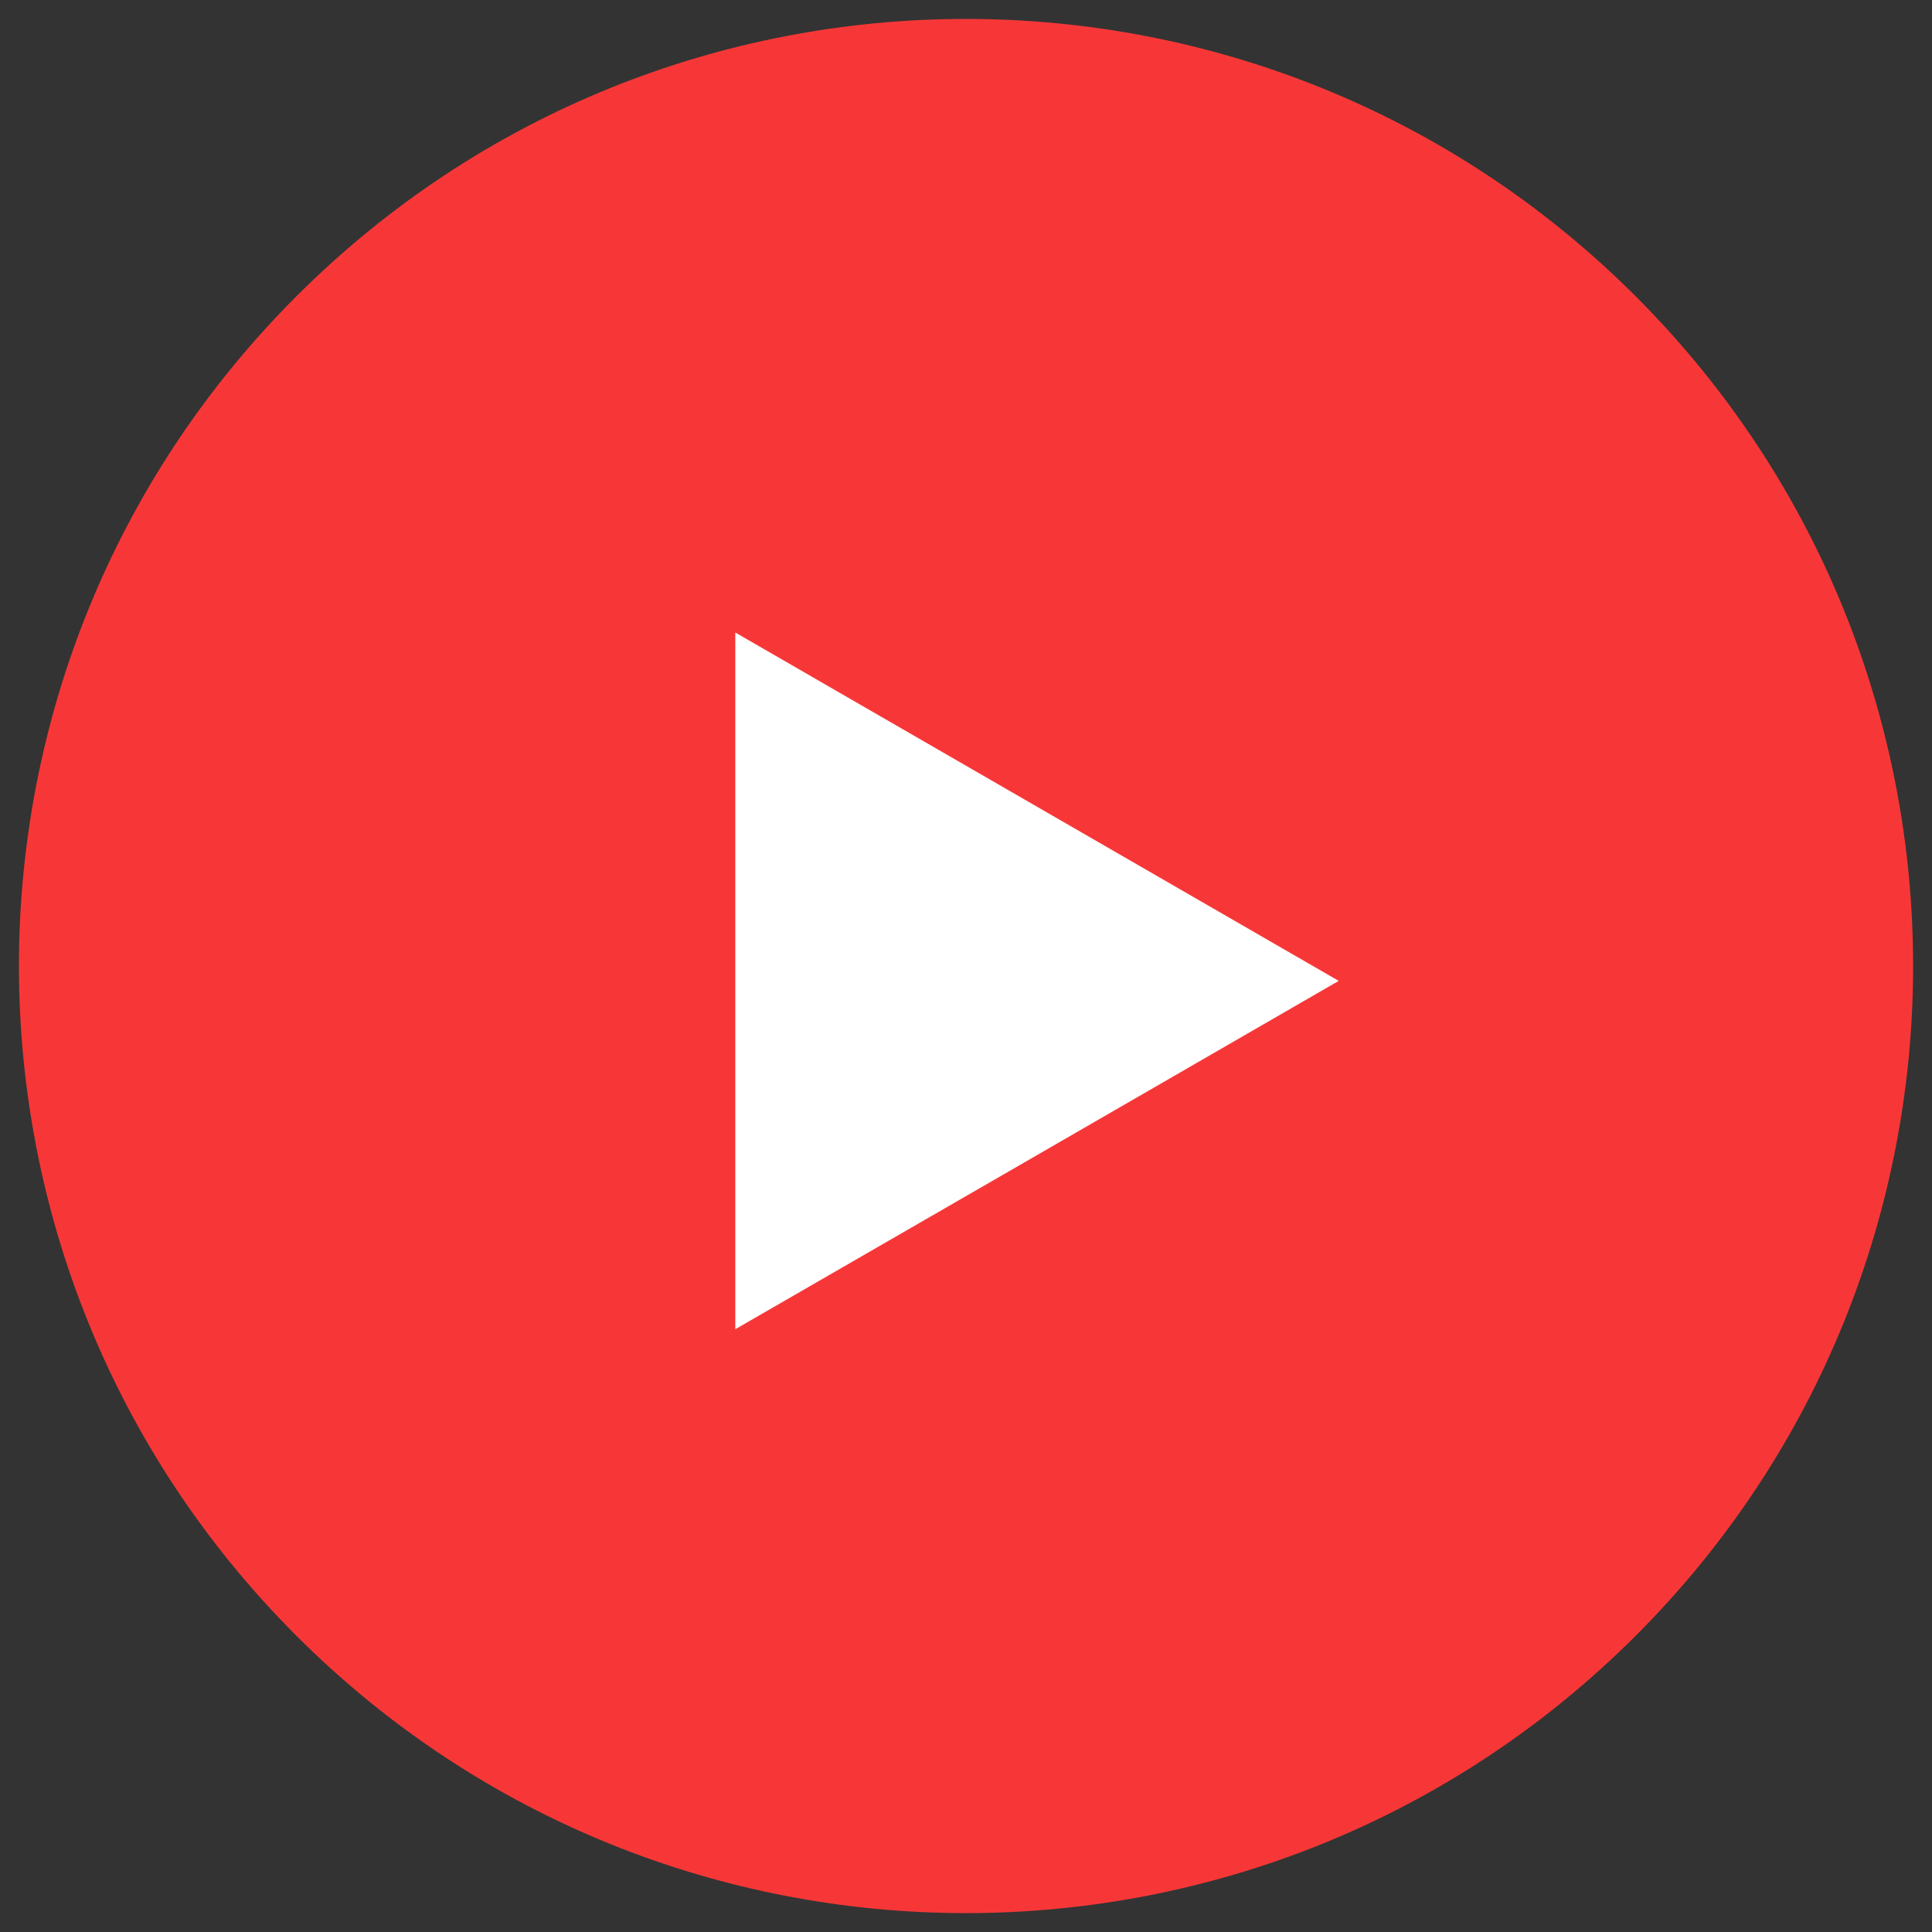
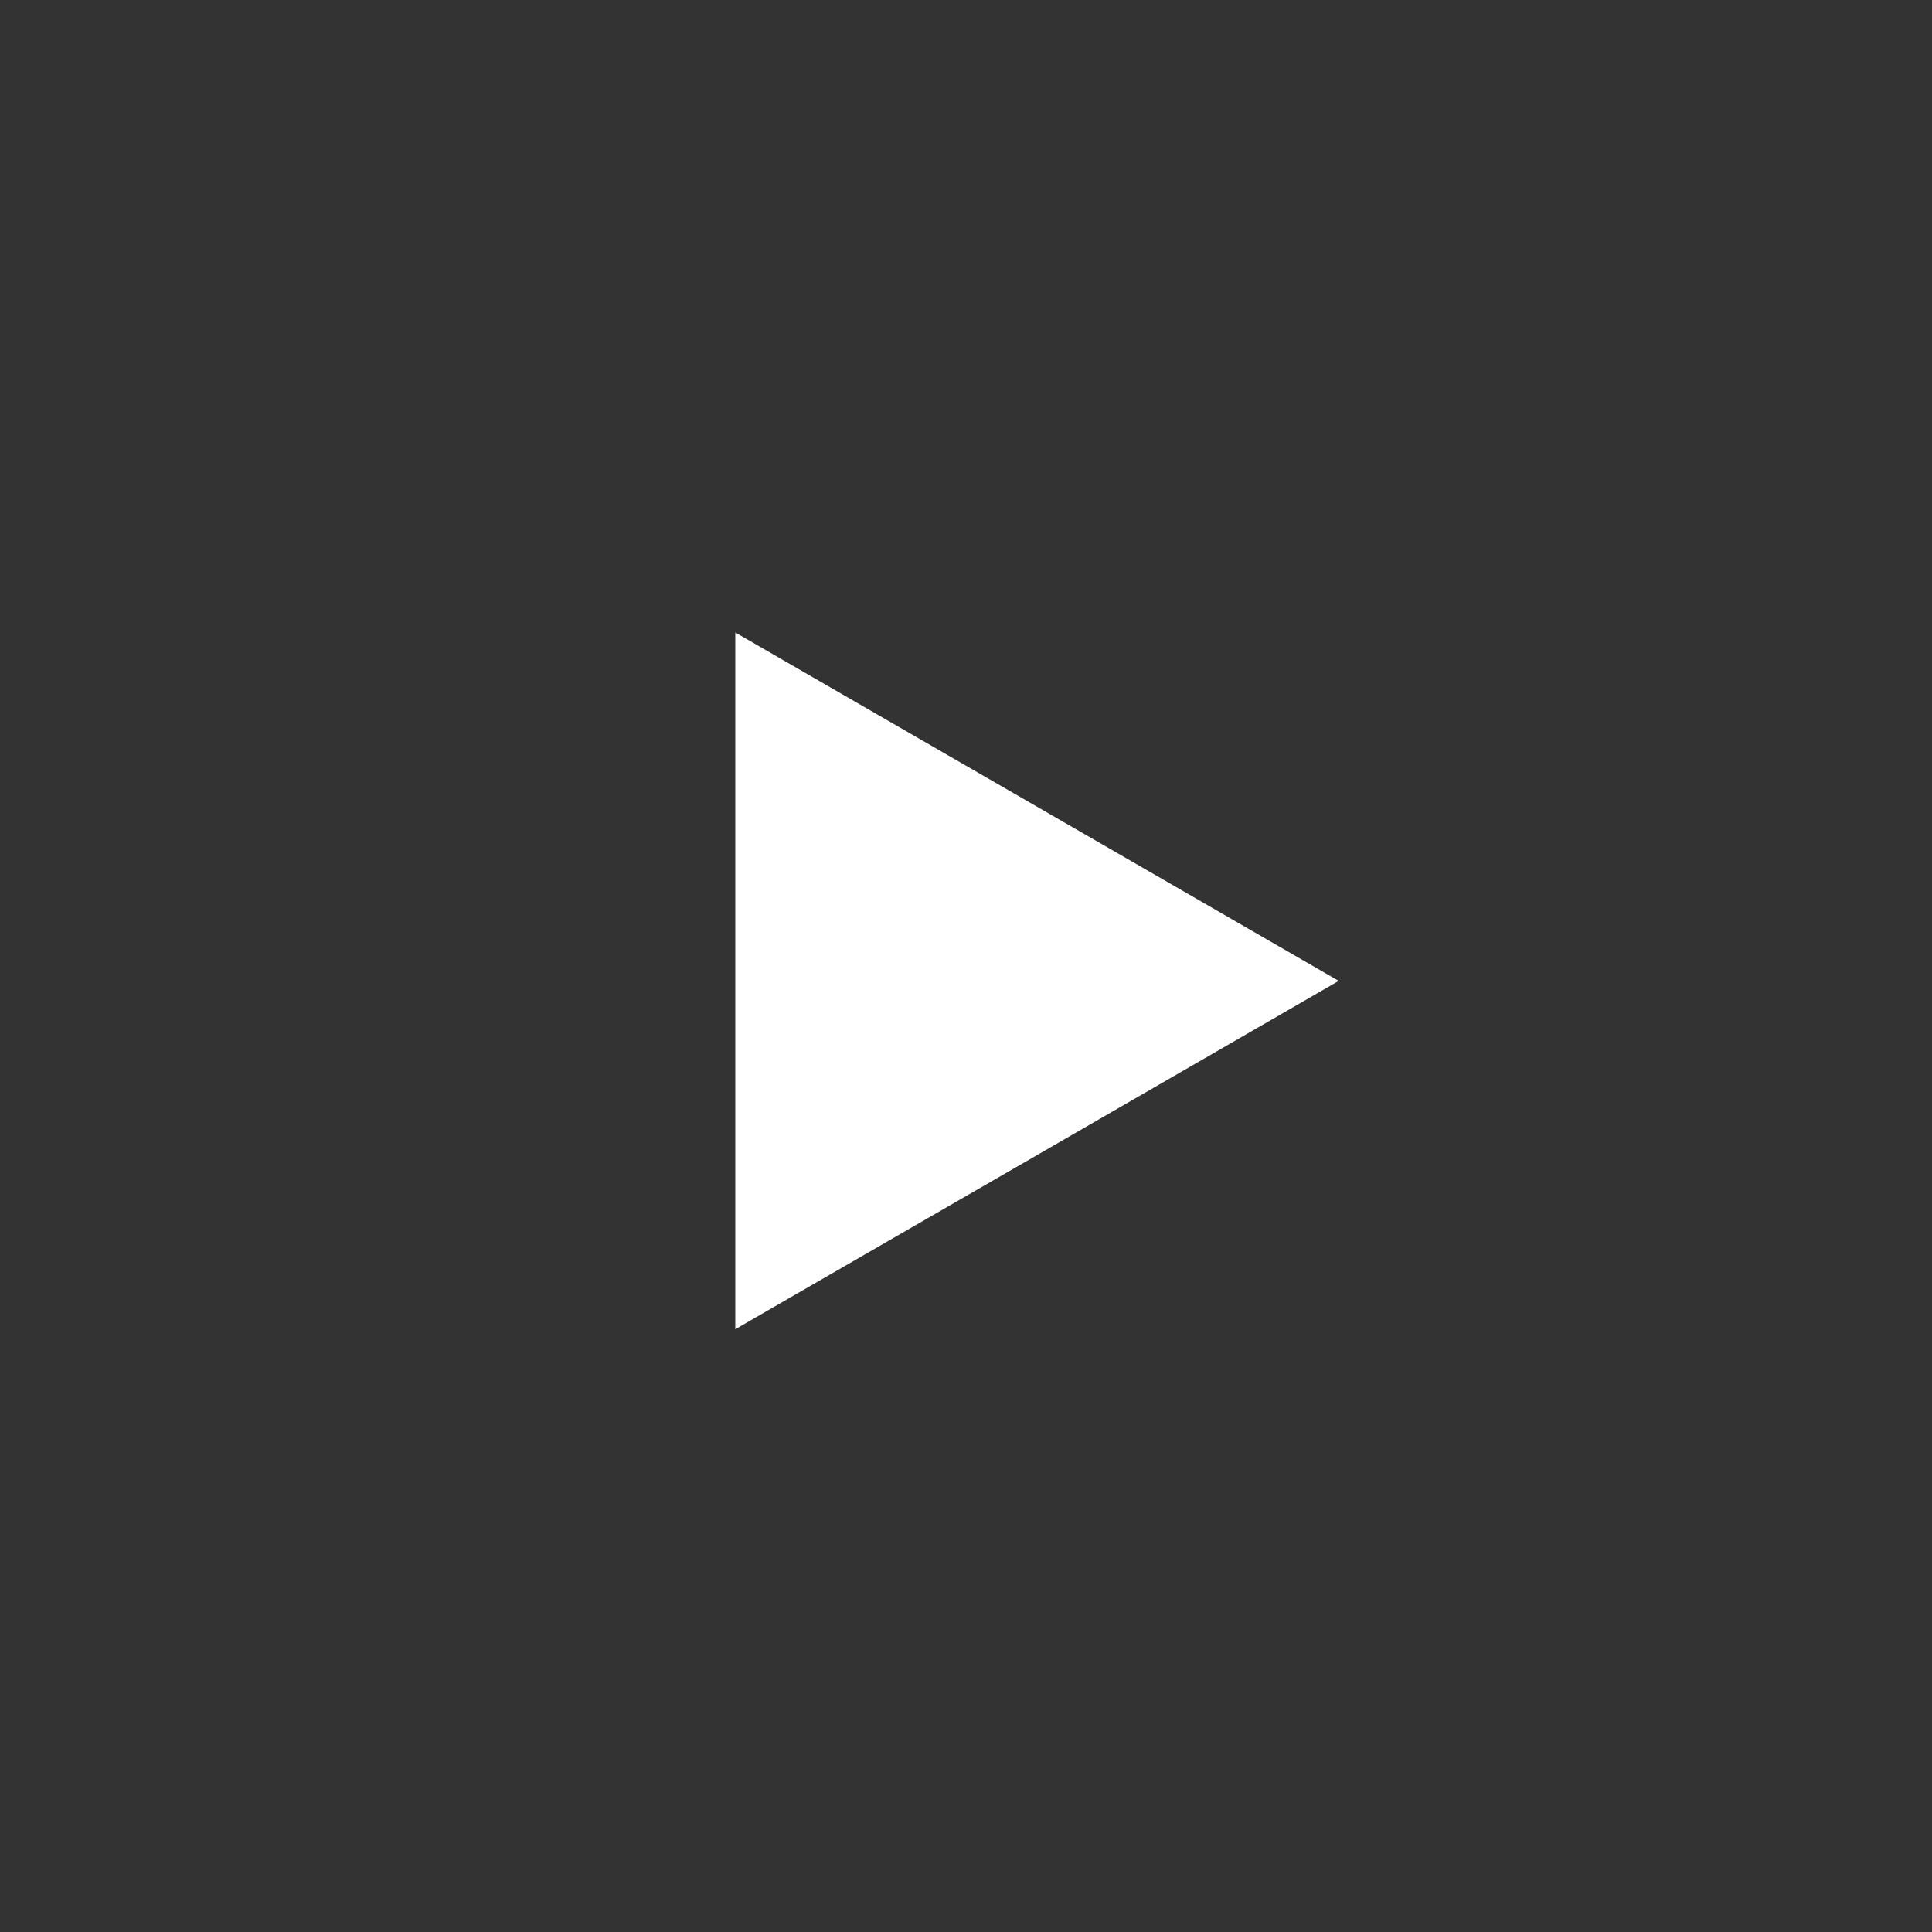
<svg xmlns="http://www.w3.org/2000/svg" width="34" height="34" viewBox="0 0 34 34" fill="none">
  <rect x="0" y="0" width="34" height="34" fill="#333333" stroke="none" />
  <g id="Asset 1 1" clip-path="url(#clip0_1943_1203)">
    <g id="OBJECTS">
-       <path id="Vector" d="M28.786 28.786C35.295 22.277 35.295 11.724 28.786 5.215C22.277 -1.294 11.724 -1.294 5.215 5.215C-1.294 11.724 -1.294 22.277 5.215 28.786C11.724 35.295 22.277 35.295 28.786 28.786Z" fill="#F73737" />
      <g id="Group">
-         <path id="Vector_2" d="M12.94 17.262V11.131L18.25 14.197L23.559 17.262L18.25 20.328L12.94 23.392V17.262Z" fill="white" />
+         <path id="Vector_2" d="M12.94 17.262V11.131L23.559 17.262L18.25 20.328L12.94 23.392V17.262Z" fill="white" />
      </g>
    </g>
  </g>
  <defs>
    <clipPath id="clip0_1943_1203">
      <rect width="33.333" height="33.333" fill="white" transform="translate(0.333 0.333)" />
    </clipPath>
  </defs>
</svg>